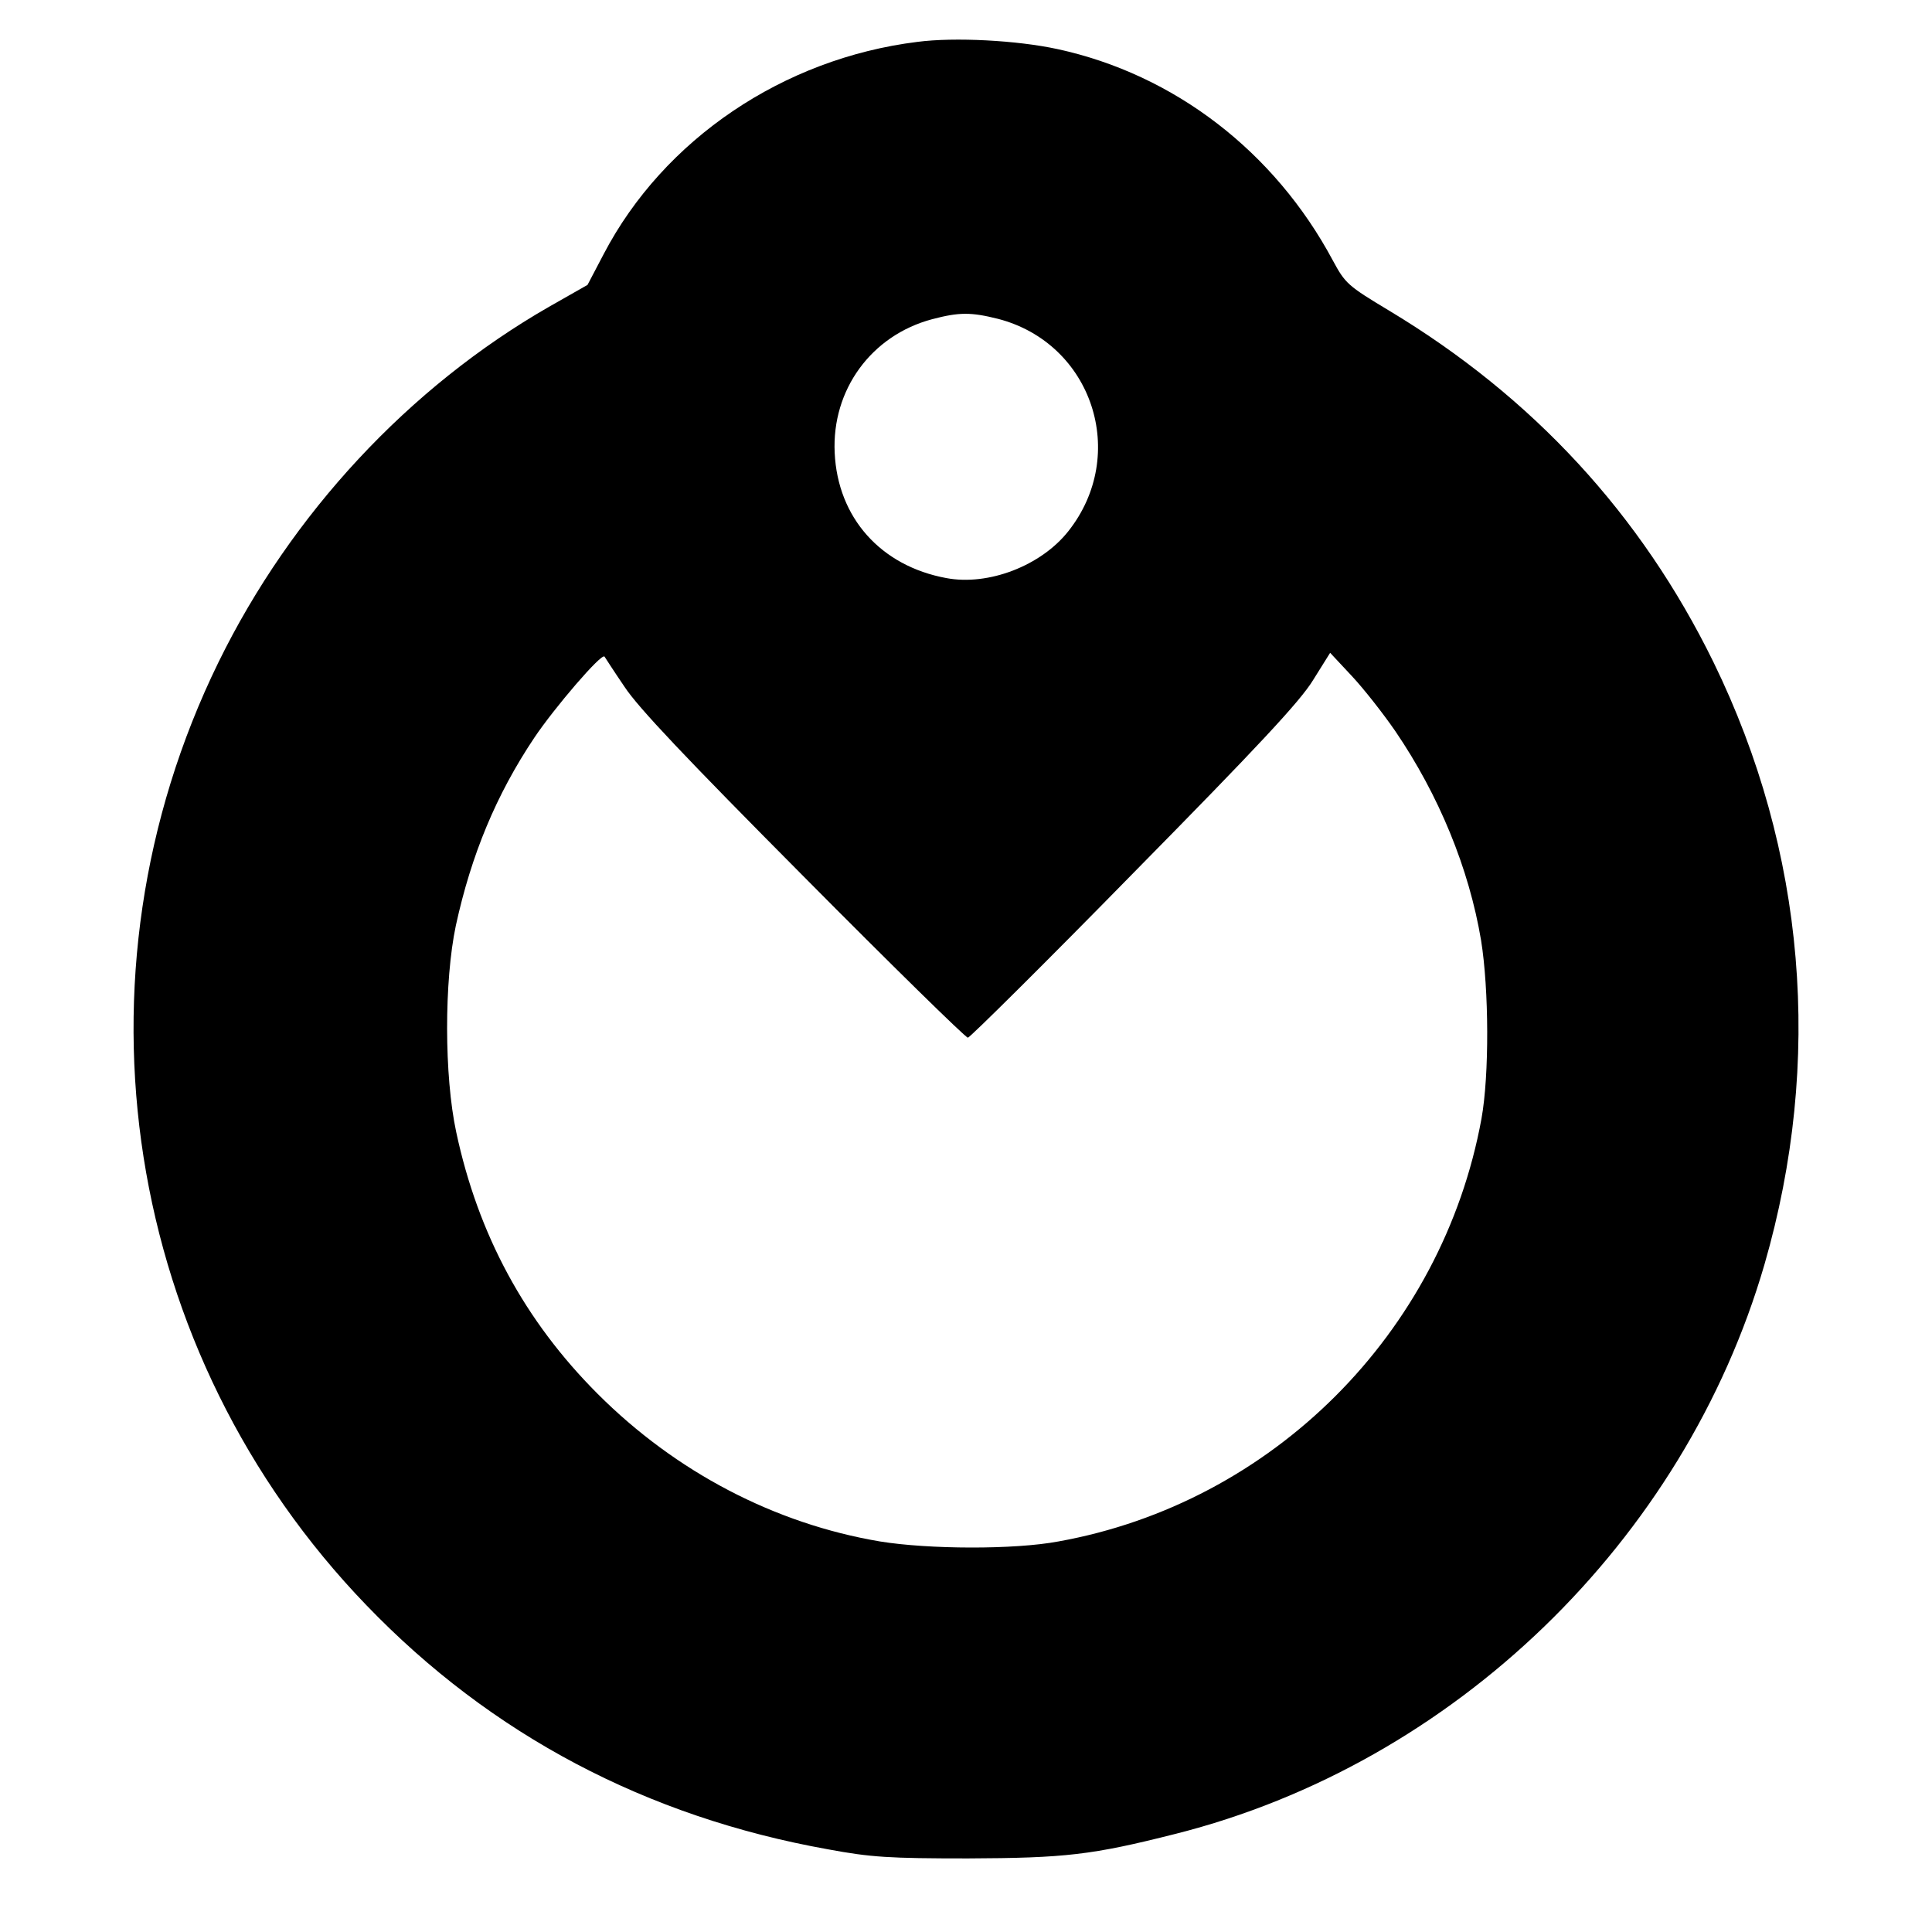
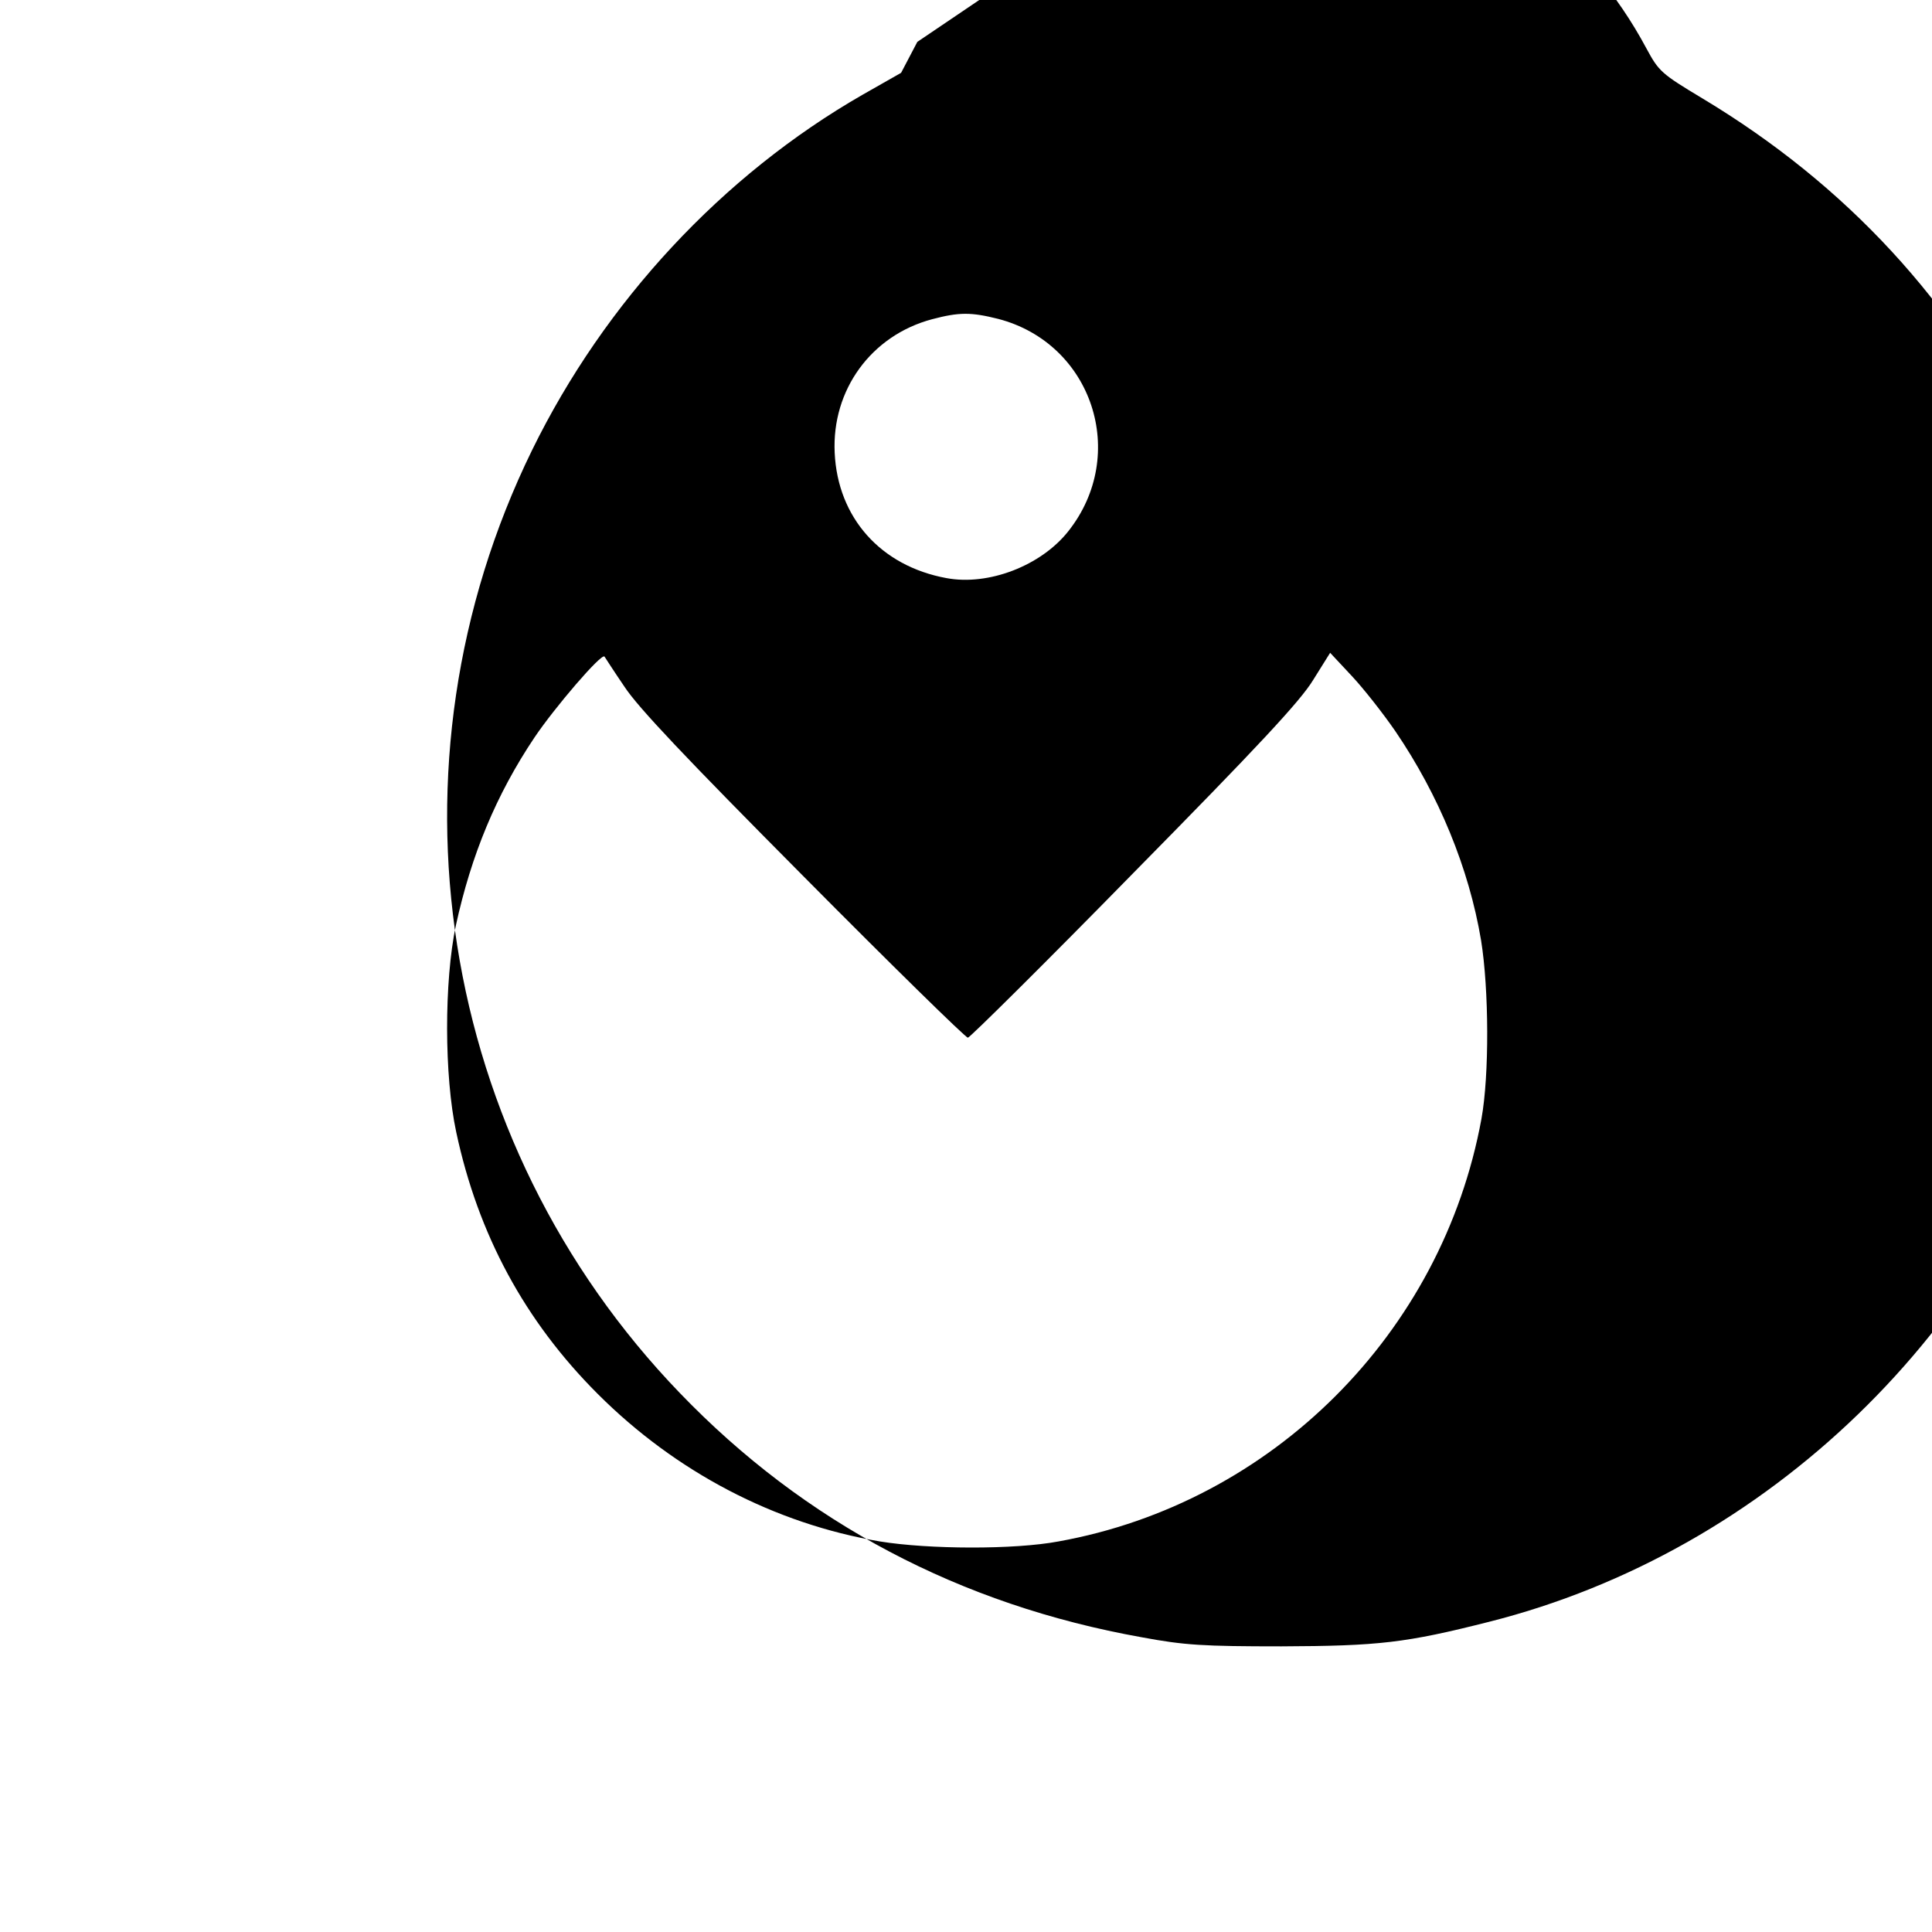
<svg xmlns="http://www.w3.org/2000/svg" version="1.0" width="512pt" height="512pt" viewBox="0 0 512 512" preserveAspectRatio="xMidYMid meet">
  <g transform="translate(0,512) scale(0.1,-0.1)" fill="#000000" stroke="none">
-     <path d="M2431 5009 c-355 -44 -672 -258 -831 -562 l-43 -82 -102 -58 c-371 -213 -683 -548 -876 -942 -408 -834 -252 -1831 392 -2499 330 -343 742 -561 1224 -647 113 -21 162 -24 370 -24 258 1 329 9 550 65 738 186 1348 776 1561 1509 156 539 109 1096 -135 1596 -192 392 -479 703 -860 932 -110 66 -116 72 -149 133 -154 288 -420 493 -730 560 -106 23 -272 32 -371 19z m214 -734 c250 -65 347 -360 186 -563 -72 -91 -211 -145 -323 -124 -174 32 -288 160 -296 332 -8 167 97 311 258 354 72 19 103 19 175 1z m1053 -1093 c115 -169 195 -363 227 -554 21 -130 22 -357 1 -473 -104 -568 -554 -1018 -1121 -1120 -117 -22 -344 -21 -473 0 -279 47 -541 184 -748 391 -193 193 -317 422 -375 694 -32 149 -32 400 -1 547 41 188 107 347 208 498 53 79 178 225 186 215 2 -3 25 -39 53 -80 36 -55 163 -189 474 -502 234 -236 430 -428 436 -428 5 0 204 197 440 438 329 334 441 454 475 510 l45 72 57 -61 c31 -33 83 -99 116 -147z" />
+     <path d="M2431 5009 l-43 -82 -102 -58 c-371 -213 -683 -548 -876 -942 -408 -834 -252 -1831 392 -2499 330 -343 742 -561 1224 -647 113 -21 162 -24 370 -24 258 1 329 9 550 65 738 186 1348 776 1561 1509 156 539 109 1096 -135 1596 -192 392 -479 703 -860 932 -110 66 -116 72 -149 133 -154 288 -420 493 -730 560 -106 23 -272 32 -371 19z m214 -734 c250 -65 347 -360 186 -563 -72 -91 -211 -145 -323 -124 -174 32 -288 160 -296 332 -8 167 97 311 258 354 72 19 103 19 175 1z m1053 -1093 c115 -169 195 -363 227 -554 21 -130 22 -357 1 -473 -104 -568 -554 -1018 -1121 -1120 -117 -22 -344 -21 -473 0 -279 47 -541 184 -748 391 -193 193 -317 422 -375 694 -32 149 -32 400 -1 547 41 188 107 347 208 498 53 79 178 225 186 215 2 -3 25 -39 53 -80 36 -55 163 -189 474 -502 234 -236 430 -428 436 -428 5 0 204 197 440 438 329 334 441 454 475 510 l45 72 57 -61 c31 -33 83 -99 116 -147z" />
  </g>
</svg>